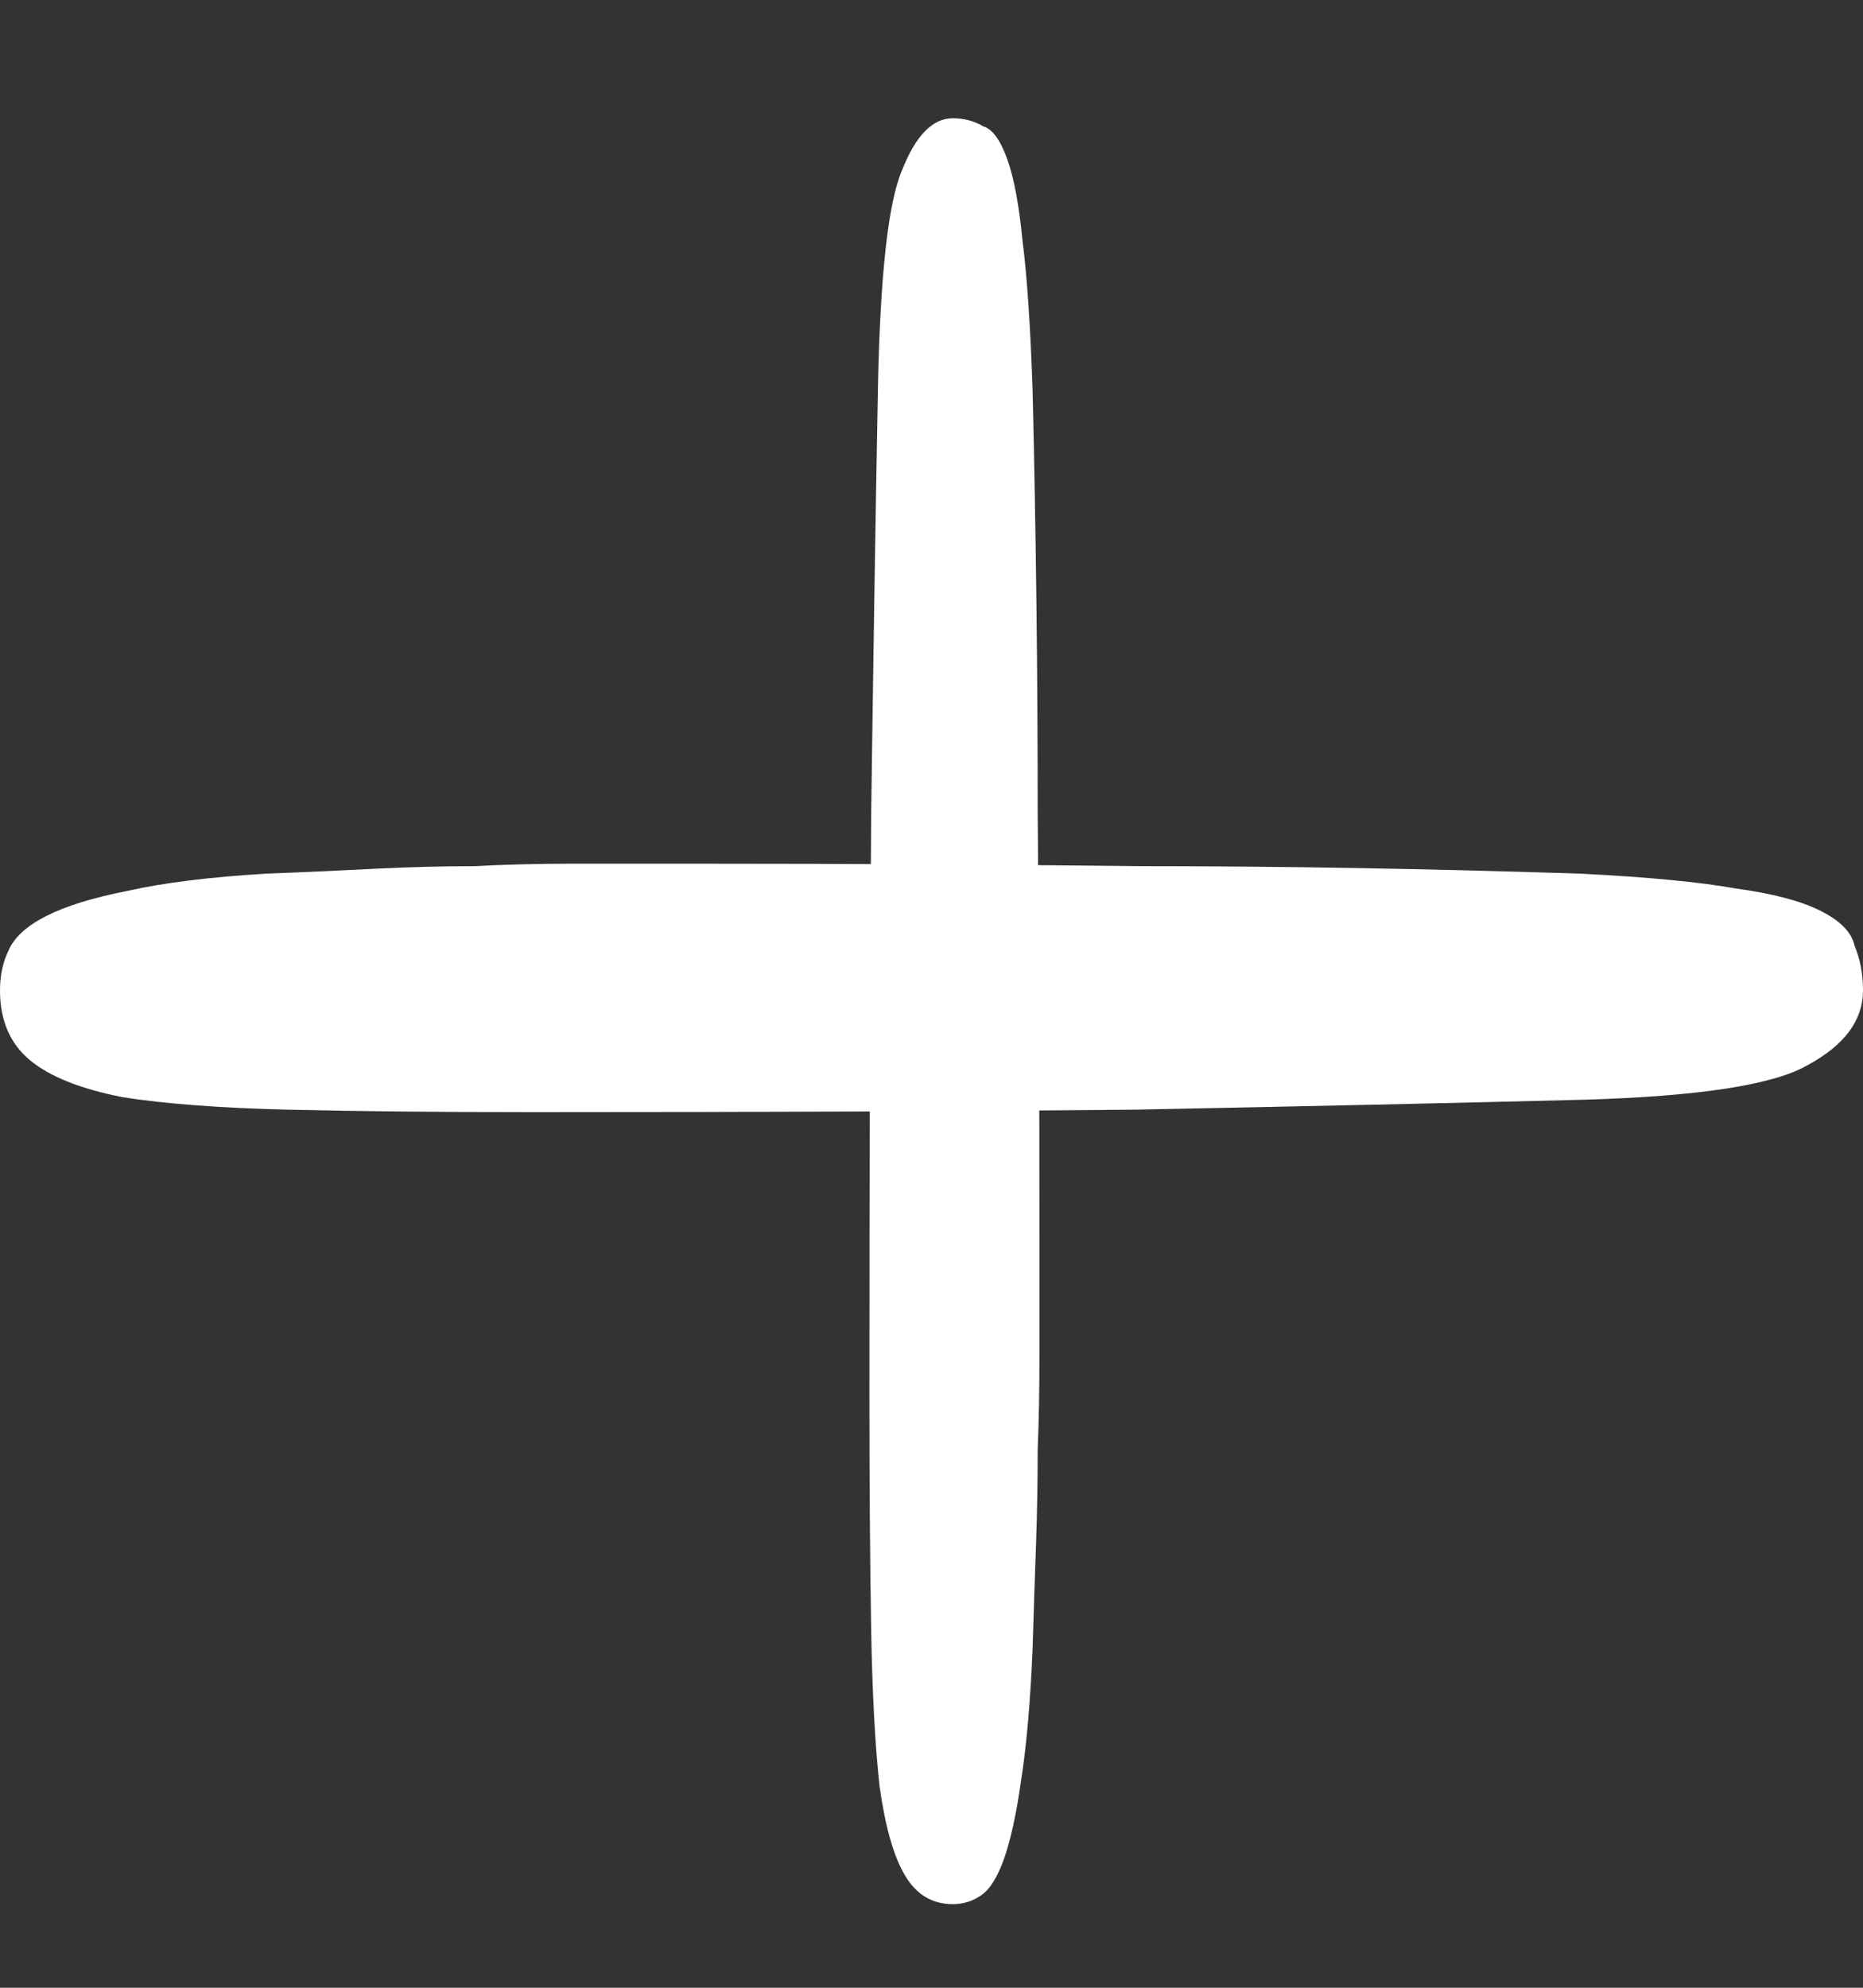
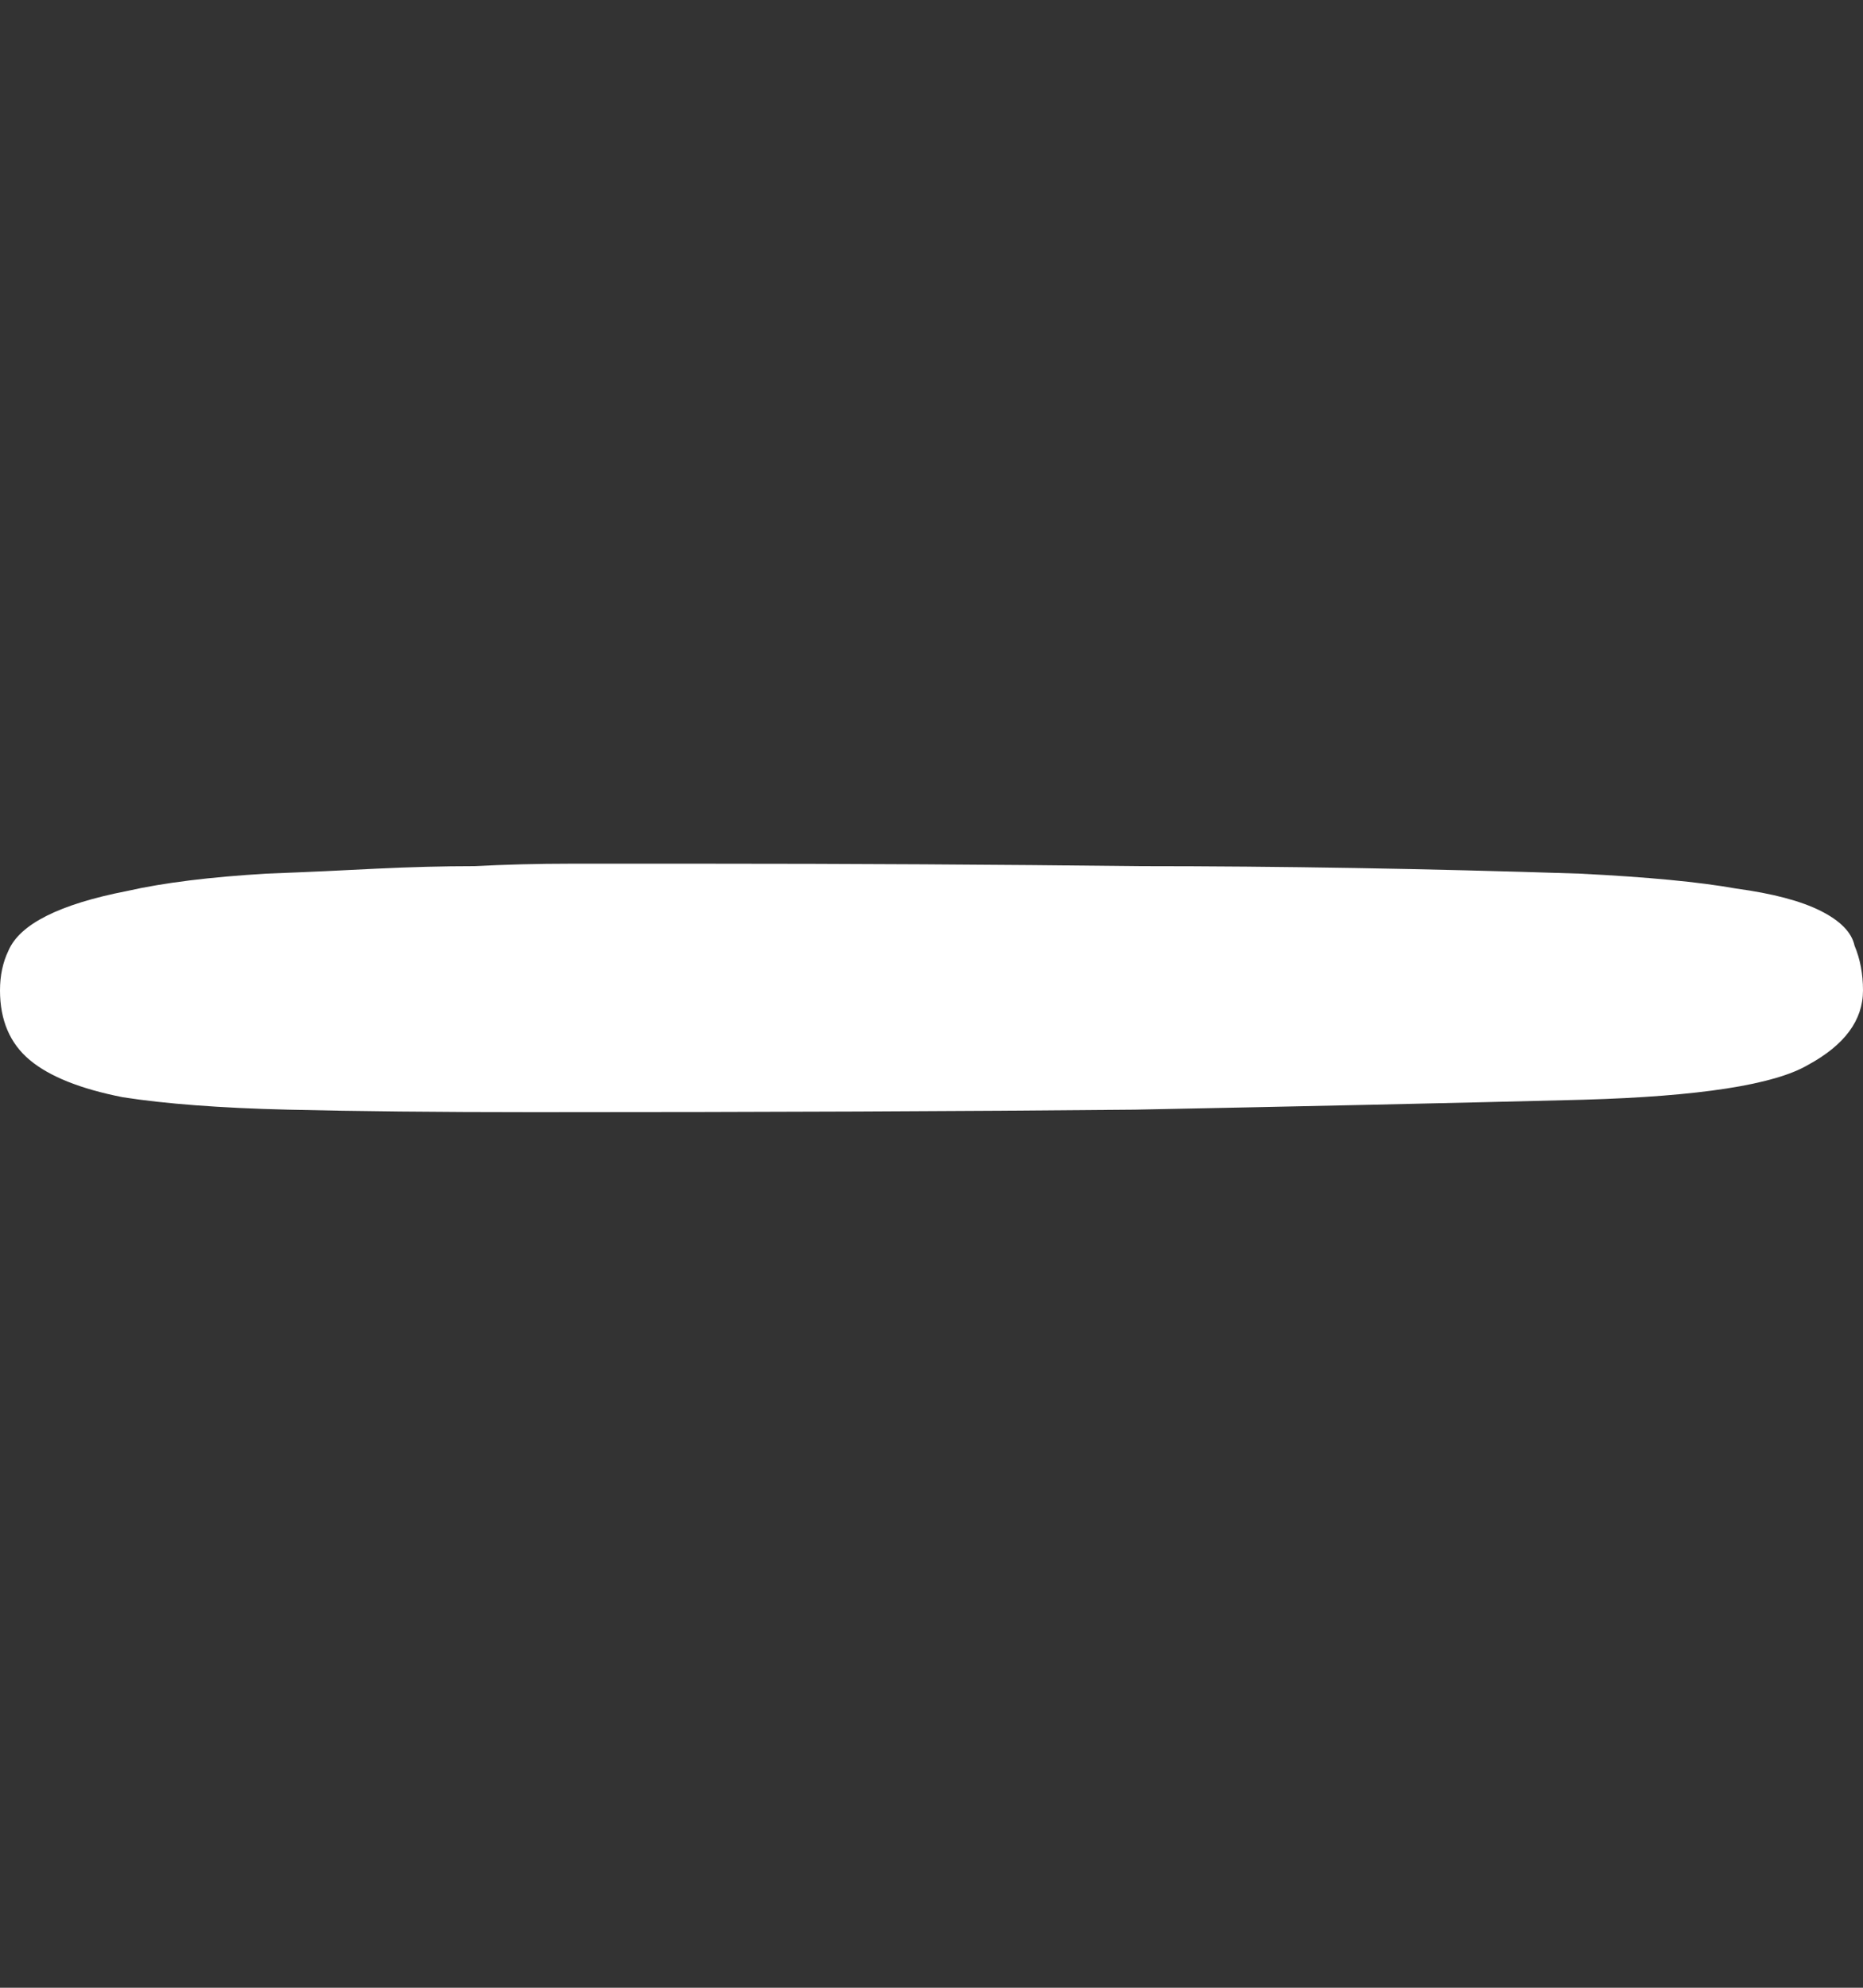
<svg xmlns="http://www.w3.org/2000/svg" width="15" height="16" viewBox="0 0 15 16" fill="none">
  <rect x="0" y="0" width="15" height="16" fill="#333333" stroke="none" />
-   <path d="M7.069 3.108C7.05 4.11 7.032 5.265 7.014 6.571C7.005 7.878 7 9.425 7 11.211C7 11.951 7.005 12.583 7.014 13.106C7.023 13.628 7.046 14.053 7.082 14.38C7.128 14.706 7.196 14.946 7.288 15.098C7.379 15.251 7.507 15.327 7.671 15.327C7.753 15.327 7.826 15.305 7.89 15.262C7.963 15.218 8.027 15.12 8.082 14.968C8.136 14.815 8.182 14.608 8.219 14.347C8.264 14.064 8.296 13.704 8.314 13.269C8.324 12.942 8.333 12.659 8.342 12.419C8.351 12.158 8.355 11.908 8.355 11.668C8.365 11.428 8.369 11.178 8.369 10.917C8.369 10.633 8.369 10.307 8.369 9.937C8.369 8.76 8.365 7.628 8.355 6.539C8.355 5.45 8.342 4.317 8.314 3.141C8.296 2.618 8.269 2.215 8.232 1.932C8.205 1.649 8.164 1.431 8.109 1.279C8.054 1.126 7.99 1.039 7.917 1.017C7.844 0.974 7.762 0.952 7.671 0.952C7.507 0.952 7.37 1.094 7.26 1.377C7.151 1.638 7.087 2.215 7.069 3.108Z" fill="white" />
  <path d="M12.75 8.852C11.704 8.879 10.5 8.905 9.136 8.932C7.773 8.945 6.159 8.952 4.295 8.952C3.523 8.952 2.864 8.945 2.318 8.932C1.773 8.919 1.33 8.885 0.989 8.832C0.648 8.765 0.398 8.665 0.239 8.532C0.08 8.399 0 8.212 0 7.972C0 7.852 0.023 7.745 0.068 7.652C0.114 7.545 0.216 7.452 0.375 7.372C0.534 7.292 0.75 7.225 1.023 7.172C1.318 7.105 1.693 7.059 2.148 7.032C2.489 7.019 2.784 7.005 3.034 6.992C3.307 6.979 3.568 6.972 3.818 6.972C4.068 6.959 4.33 6.952 4.602 6.952C4.898 6.952 5.239 6.952 5.625 6.952C6.852 6.952 8.034 6.959 9.17 6.972C10.307 6.972 11.489 6.992 12.716 7.032C13.261 7.059 13.682 7.099 13.977 7.152C14.273 7.192 14.5 7.252 14.659 7.332C14.818 7.412 14.909 7.505 14.932 7.612C14.977 7.719 15 7.839 15 7.972C15 8.212 14.852 8.412 14.557 8.572C14.284 8.732 13.682 8.825 12.75 8.852Z" fill="white" />
</svg>